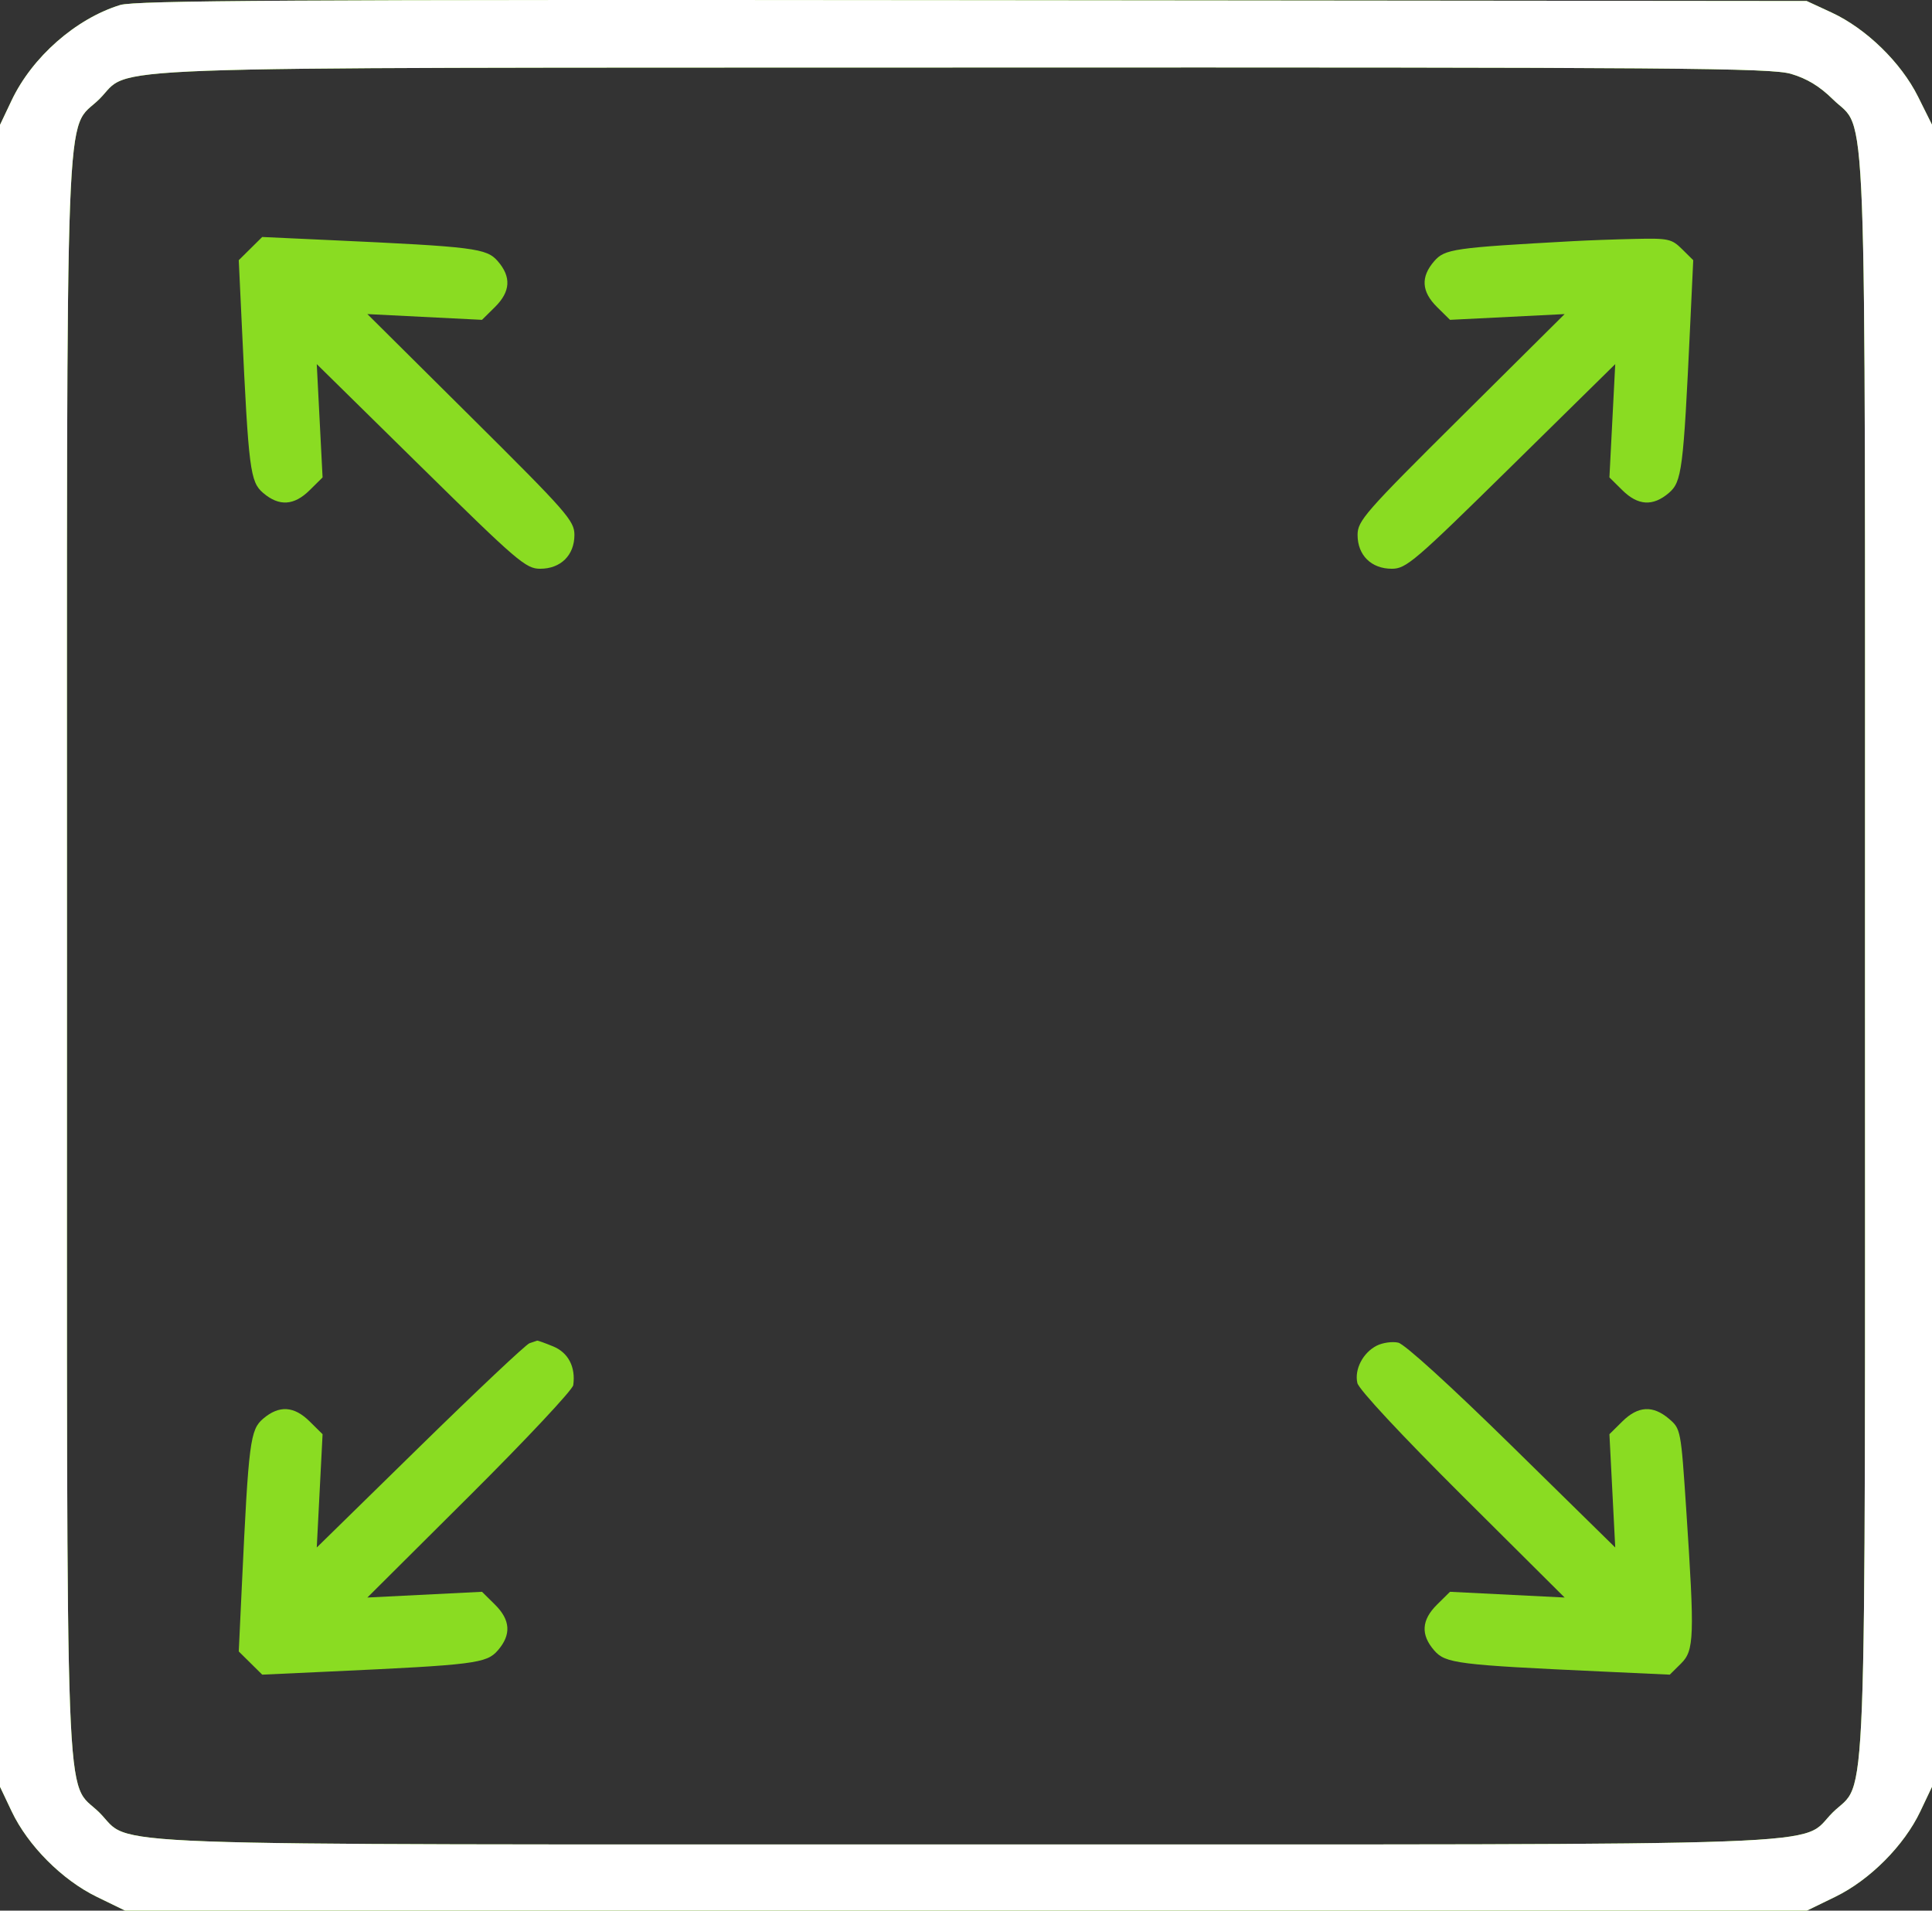
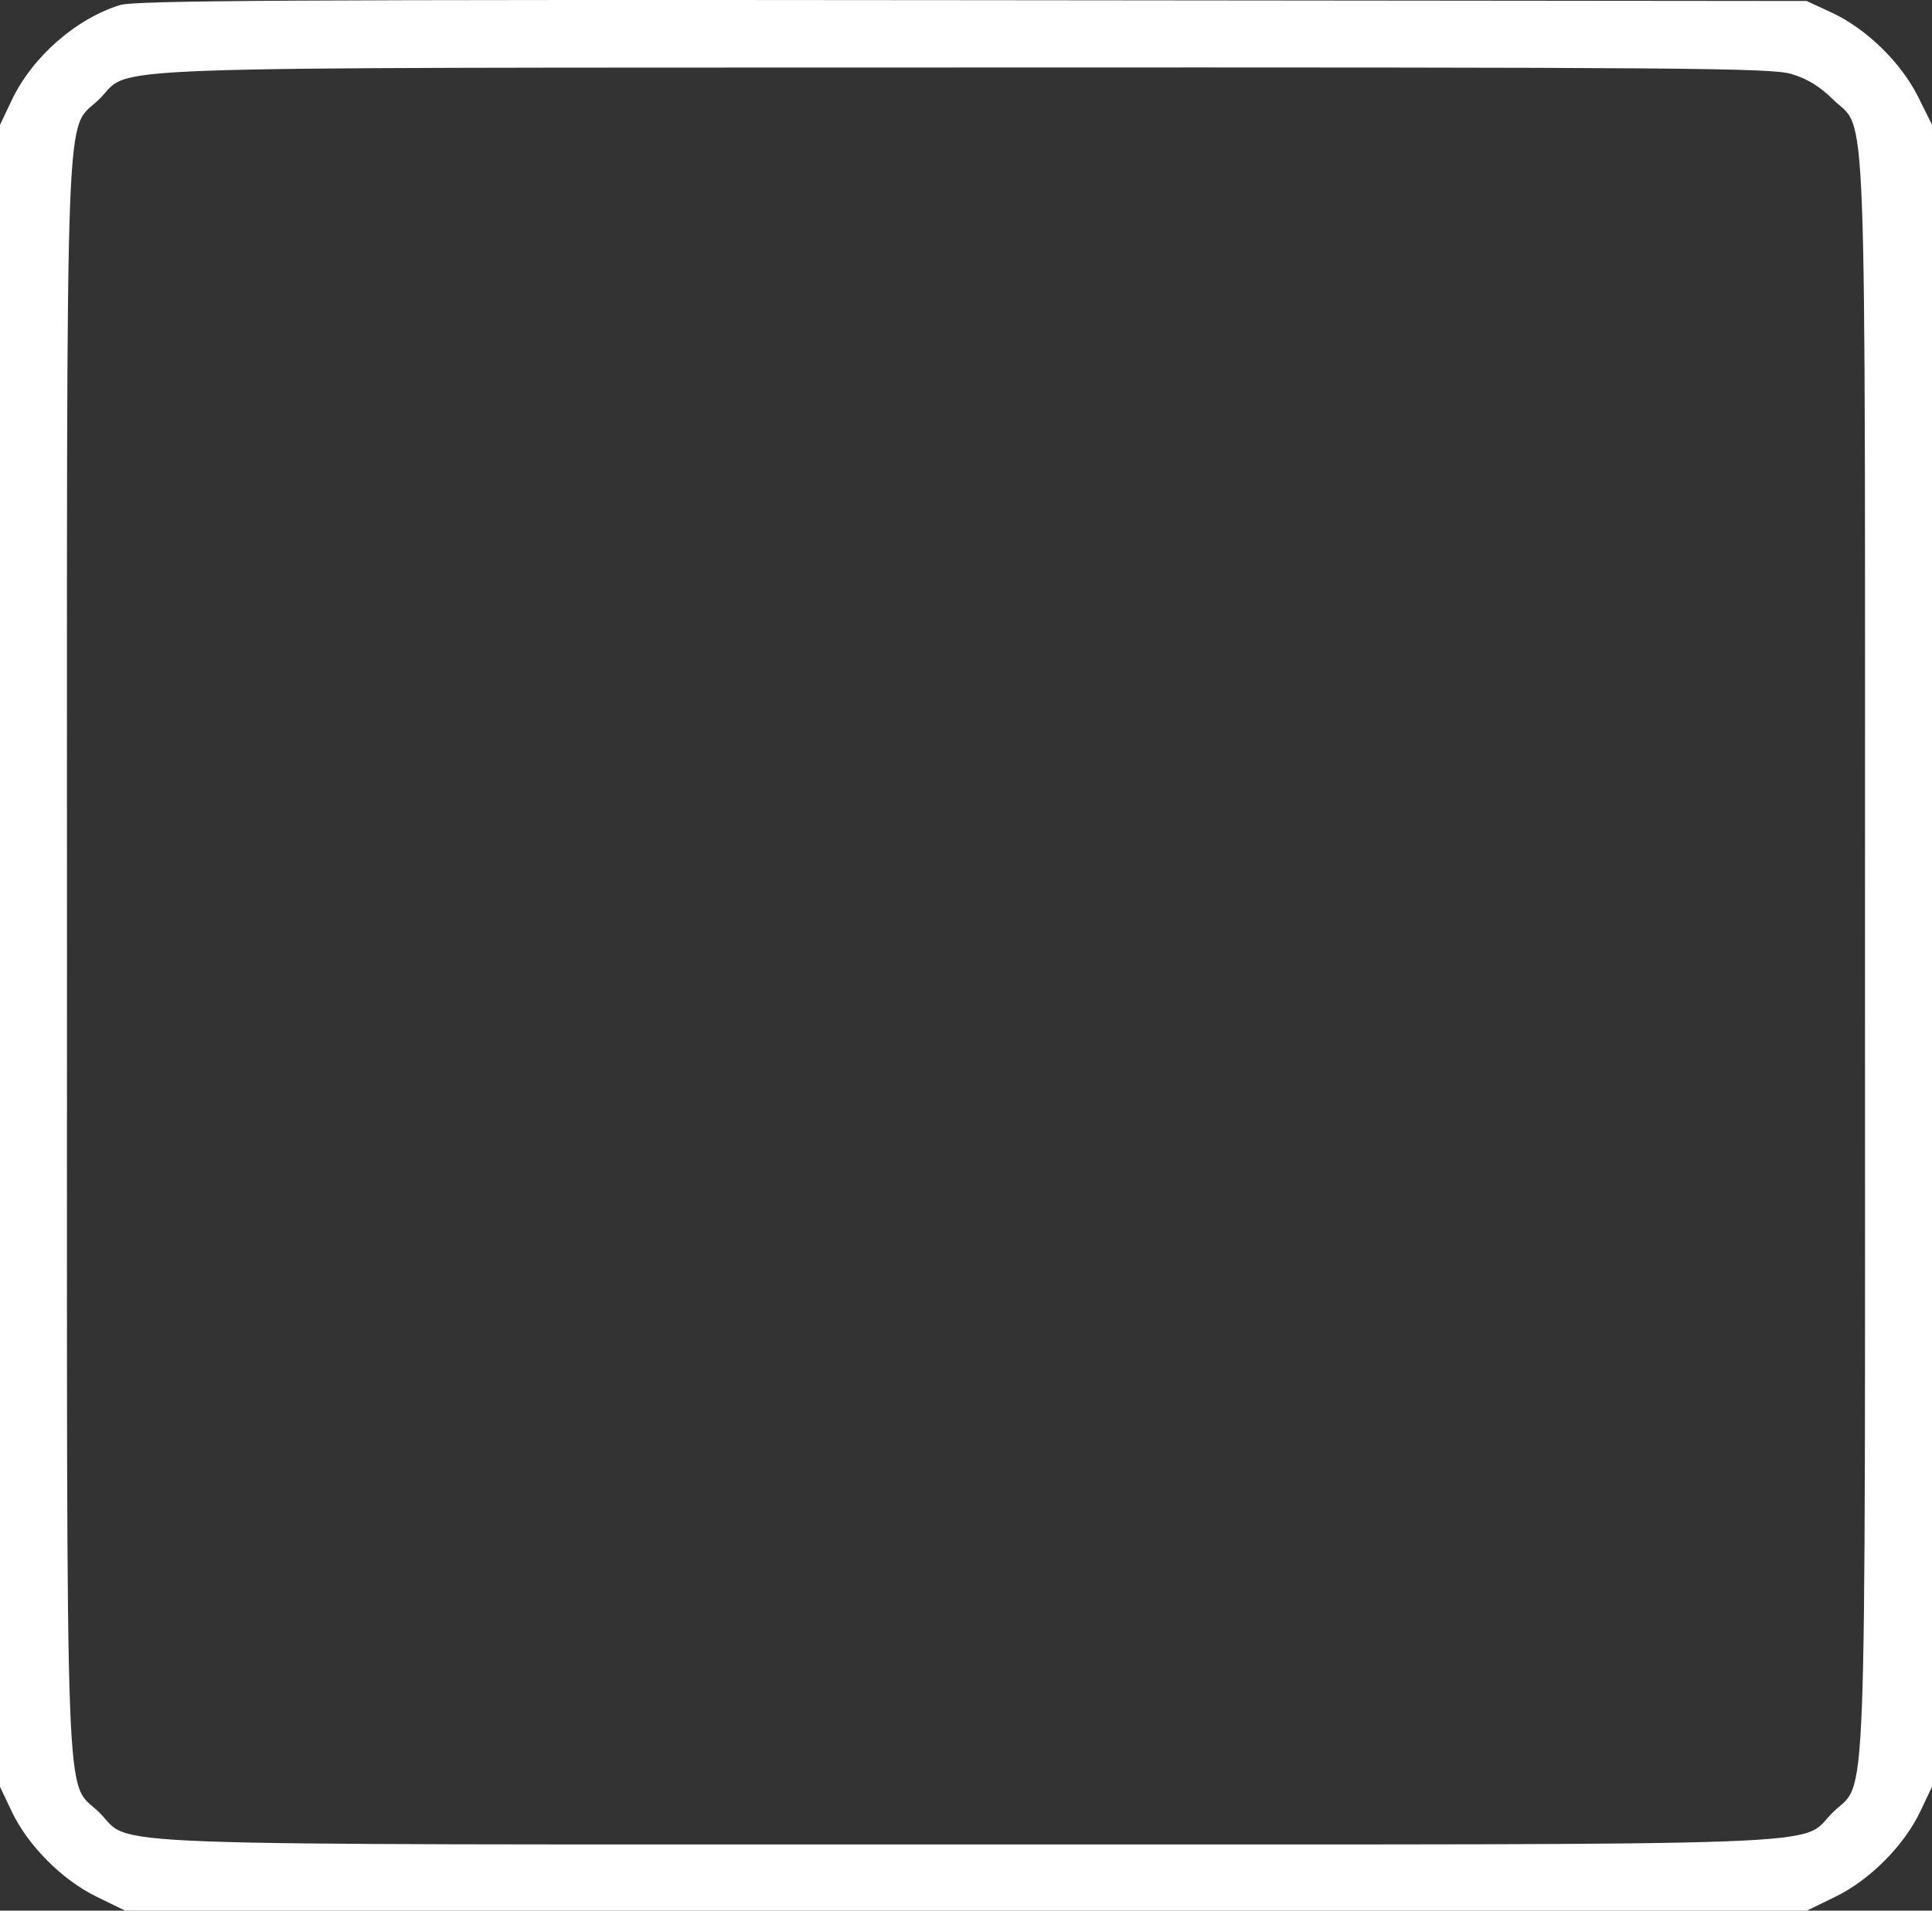
<svg xmlns="http://www.w3.org/2000/svg" width="91" height="90" viewBox="0 0 91 90" fill="none">
  <rect x="0" y="0" width="91" height="90" fill="#333333" stroke="none" />
-   <path fill-rule="evenodd" clip-rule="evenodd" d="M5.657 0.237C3.563 0.886 1.515 2.688 0.546 4.732L0 5.883V84.164L0.549 85.322C1.314 86.936 2.926 88.555 4.558 89.349L5.895 90H85.105L86.442 89.349C88.074 88.555 89.686 86.936 90.451 85.322L91 84.164V5.874L90.342 4.553C89.538 2.939 87.9 1.346 86.267 0.589L85.096 0.047L45.805 0.009C13.715 -0.022 6.357 0.02 5.657 0.237ZM84.365 3.481C85.107 3.699 85.713 4.067 86.323 4.67C87.967 6.296 87.844 3.038 87.844 45.023C87.844 87.009 87.967 83.751 86.323 85.377C84.679 87.002 87.974 86.881 45.5 86.881C3.026 86.881 6.321 87.002 4.677 85.377C3.033 83.751 3.155 87.009 3.155 45.023C3.155 3.032 3.032 6.296 4.679 4.668C6.289 3.076 3.017 3.196 45.412 3.18C79.229 3.167 83.407 3.2 84.365 3.481ZM11.246 12.256L11.394 15.405C11.711 22.146 11.782 22.699 12.398 23.223C13.148 23.861 13.849 23.819 14.585 23.091L15.194 22.489L14.92 17.152L19.819 21.972C24.377 26.457 24.768 26.791 25.443 26.791C26.411 26.791 27.056 26.154 27.056 25.198C27.056 24.53 26.717 24.144 22.18 19.638L17.304 14.795L22.703 15.066L23.312 14.464C24.048 13.736 24.091 13.044 23.445 12.302C22.916 11.693 22.356 11.623 15.537 11.31L12.351 11.163L11.246 12.256ZM74.103 11.359C68.466 11.669 68.054 11.728 67.554 12.302C66.909 13.044 66.952 13.736 67.688 14.464L68.297 15.066L73.696 14.795L68.82 19.638C64.283 24.144 63.944 24.53 63.944 25.198C63.944 26.154 64.589 26.791 65.557 26.791C66.232 26.791 66.623 26.457 71.181 21.972L76.08 17.152L75.806 22.489L76.415 23.091C77.151 23.819 77.852 23.861 78.602 23.223C79.218 22.699 79.289 22.146 79.606 15.405L79.754 12.256L79.228 11.736C78.739 11.252 78.583 11.218 77.013 11.254C76.084 11.274 74.775 11.322 74.103 11.359ZM24.939 63.273C24.77 63.332 22.448 65.521 19.776 68.138L14.92 72.895L15.194 67.558L14.585 66.956C13.849 66.228 13.148 66.186 12.398 66.824C11.782 67.348 11.711 67.901 11.394 74.641L11.246 77.791L12.351 78.884L15.537 78.737C22.356 78.424 22.916 78.354 23.445 77.745C24.091 77.003 24.048 76.311 23.312 75.583L22.703 74.981L17.304 75.251L22.125 70.451C24.776 67.811 26.97 65.469 27.001 65.248C27.12 64.394 26.77 63.718 26.058 63.423C25.673 63.265 25.333 63.142 25.301 63.151C25.27 63.159 25.106 63.215 24.939 63.273ZM64.844 63.388C64.195 63.72 63.787 64.507 63.934 65.147C64.002 65.447 65.999 67.591 68.872 70.451L73.696 75.251L68.297 74.981L67.688 75.583C66.952 76.311 66.909 77.003 67.555 77.745C68.084 78.354 68.644 78.424 75.463 78.737L78.649 78.884L79.175 78.364C79.802 77.744 79.823 77.127 79.424 71.108C79.174 67.344 79.166 67.304 78.611 66.832C77.852 66.186 77.154 66.226 76.415 66.956L75.806 67.558L76.08 72.895L71.224 68.127C68.33 65.286 66.161 63.312 65.858 63.245C65.578 63.182 65.122 63.247 64.844 63.388Z" fill="#8ADC22" />
  <path fill-rule="evenodd" clip-rule="evenodd" d="M5.657 0.237C3.563 0.886 1.515 2.688 0.546 4.732L0 5.883V84.164L0.549 85.322C1.314 86.936 2.926 88.555 4.558 89.349L5.895 90H85.105L86.442 89.349C88.074 88.555 89.686 86.936 90.451 85.322L91 84.164V5.874L90.342 4.553C89.538 2.939 87.9 1.346 86.267 0.589L85.096 0.047L45.805 0.009C13.715 -0.022 6.357 0.02 5.657 0.237ZM84.365 3.481C85.107 3.699 85.713 4.067 86.323 4.67C87.967 6.296 87.844 3.038 87.844 45.023C87.844 87.009 87.967 83.751 86.323 85.377C84.679 87.002 87.974 86.881 45.5 86.881C3.026 86.881 6.321 87.002 4.677 85.377C3.033 83.751 3.155 87.009 3.155 45.023C3.155 3.032 3.032 6.296 4.679 4.668C6.289 3.076 3.017 3.196 45.412 3.18C79.229 3.167 83.407 3.2 84.365 3.481Z" fill="white" />
</svg>